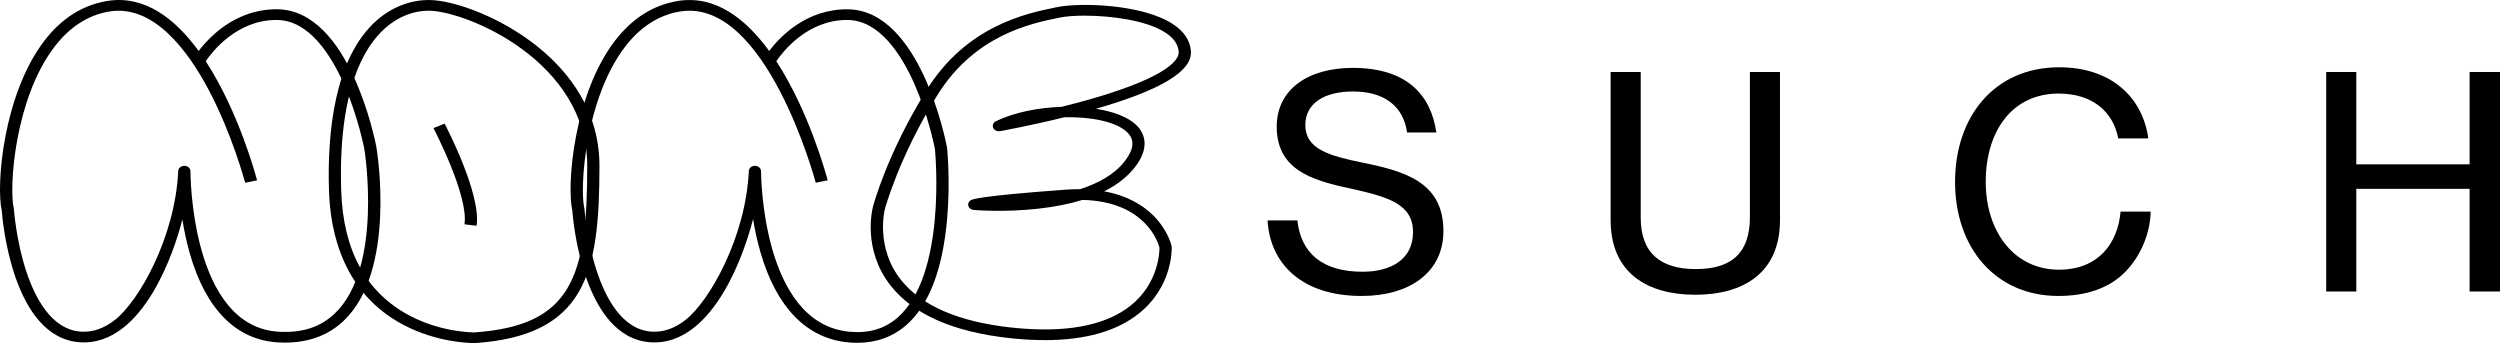
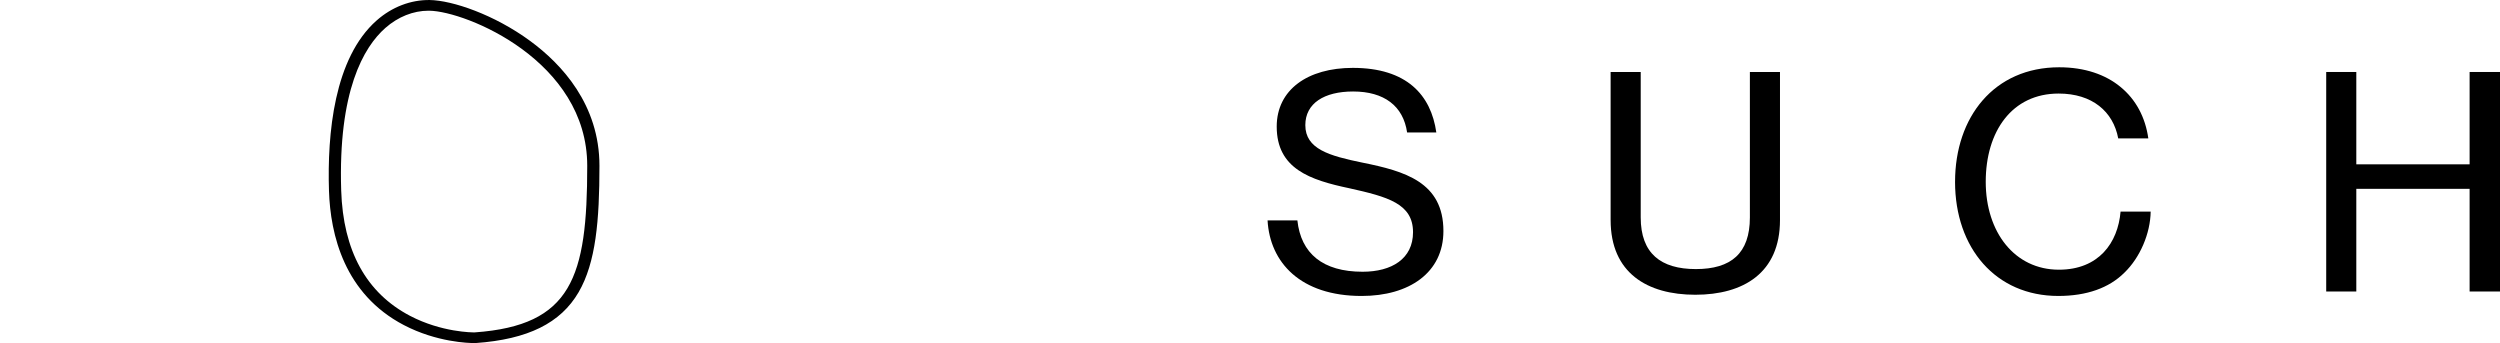
<svg xmlns="http://www.w3.org/2000/svg" id="Layer_2" viewBox="0 0 1700.34 233.34">
  <g id="Layer_1-2">
    <path d="M862.12,149.9h20.27c2.41,22.48,17.26,34.92,44.35,34.92,19.87,0,34.31-8.83,34.31-26.89,0-19.46-17.26-24.08-43.34-29.9-26.69-5.62-49.37-13.25-49.37-41.94,0-25.08,21.07-39.93,51.77-39.93,36.72,0,53.18,18.46,56.79,43.95h-19.87c-2.61-18.06-15.65-27.89-36.72-27.89-19.67,0-32.51,8.03-32.51,22.88,0,16.25,16.25,20.87,38.73,25.48,28.9,5.82,55.19,13.25,55.19,46.56,0,28.3-23.28,44.15-55.59,44.15-41.74,0-62.41-22.87-64.01-51.37Z" />
    <path d="M1095.44,149.7V48.96h20.47v98.93c0,24.48,13.65,35.12,37.53,35.12s36.72-10.63,36.72-35.12V48.96h20.47v100.74c0,35.92-24.88,50.77-57.59,50.77s-57.59-14.85-57.59-50.77Z" />
    <path d="M1329.71,123.62c0-43.95,26.49-77.86,70.84-77.86,17.46,0,31.51,5.02,41.54,13.25,10.64,8.63,17.06,20.87,19.06,35.12h-20.47c-3.41-18.26-17.66-30.5-40.54-30.5-31.71,0-49.57,25.69-49.57,60s19.67,59.8,49.77,59.8c27.09,0,40.14-18.26,41.94-39.53h20.47c-.2,14.85-7.22,31.3-17.86,41.54-10.44,10.43-25.69,15.85-44.95,15.85-42.54,0-70.24-32.51-70.24-77.66Z" />
    <path d="M1582.14,48.96h20.47v62.81h77.06v-62.81h20.67v149.3h-20.67v-69.83h-77.06v69.83h-20.47V48.96Z" />
-     <path d="M193.82,233.02c-1.52,0-3.06-.04-4.63-.13-28.48-1.6-49.27-22.54-60.11-60.54-2.27-7.96-3.89-15.84-5.04-23.06-1.95,7.5-4.35,15.11-7.09,22.35-6.22,16.46-17.05,38.74-33.33,51.44-9.13,7.12-18.94,10.41-29.13,9.73C8.42,229.83,1.63,149.29,1.18,143.1c-3.96-17.57,1.17-78.9,28.85-115.18C41.67,12.65,56.02,3.5,72.67.7c25.61-4.31,46.41,11.98,62.43,33.96,2.42-3.17,6.01-7.37,10.75-11.57,12.63-11.18,27.52-16.99,42.86-16.78,49.17.67,66.6,90.06,67.31,93.86.58,3.48,13.53,84.08-22.31,118.06-10.37,9.83-23.77,14.79-39.9,14.79ZM125.37,112.78s.07,0,.1,0c2.27.04,4.08,1.67,4.06,3.66,0,1.06.05,105.81,60.19,109.19,15.83.89,28.19-3.14,37.88-12.33,33.18-31.45,20.33-111.2,20.2-112.01-.03-.15-4.31-22.46-14.09-44.48-8.69-19.56-23.57-42.93-45.13-43.23-.22,0-.45,0-.68,0-26.91,0-43.68,21.72-47.99,28.05,22.43,34.33,34.12,77.89,34.94,81.02l-8.11,1.63c-.09-.32-8.64-32.54-24.71-62.97C127.67,34.13,104.26,2.81,74.24,7.84c-14.38,2.42-26.93,10.53-37.29,24.11C10.12,67.12,5.96,127.41,9.39,141.89c.04.17.07.35.08.52.01.21,1.49,20.88,8.2,41.54,5.93,18.26,17.24,40.3,37.44,41.61,7.9.51,15.6-2.16,22.99-7.91,16.29-12.7,41.02-56.11,43.13-101.38.09-1.95,1.93-3.49,4.15-3.49Z" />
-     <path d="M583.02,233.15c-1.93,0-3.91-.09-5.92-.27-28.31-2.52-49.02-23.71-59.88-61.3-2.26-7.81-3.87-15.53-5.03-22.6-1.97,7.6-4.4,15.33-7.17,22.67-6.22,16.46-17.05,38.74-33.33,51.44-9.13,7.12-18.93,10.41-29.14,9.73-46.07-2.98-52.86-83.53-53.31-89.71-3.96-17.57,1.17-78.9,28.85-115.18,11.64-15.26,25.99-24.42,42.64-27.22,25.6-4.32,46.4,11.98,62.41,33.94,7.32-9.65,25.36-28.68,53.63-28.32,49.17.67,66.6,90.06,67.31,93.86.02.09.03.17.04.26.1.9,2.29,22.31.1,47.91-2.99,34.86-12.4,59.39-27.99,72.89-9.14,7.91-20.29,11.91-33.22,11.91ZM513.44,112.78s.06,0,.1,0c2.27.04,4.07,1.67,4.07,3.65,0,1.04.24,103.87,60.34,109.21,13.04,1.16,23.66-1.97,32.44-9.57,33.38-28.91,25.85-111.03,25.48-114.84-.37-1.86-4.69-23.27-14.08-44.42-8.69-19.56-23.57-42.93-45.13-43.23-.22,0-.45,0-.68,0-26.91,0-43.68,21.72-48,28.05,22.43,34.33,34.13,77.89,34.95,81.02l-8.11,1.63c-.33-1.26-33.93-126.33-92.5-116.44-14.39,2.42-26.93,10.53-37.29,24.11-26.83,35.17-30.99,95.45-27.56,109.93.04.17.07.35.08.52.01.21,1.49,20.88,8.2,41.54,5.93,18.26,17.24,40.3,37.44,41.61,7.9.51,15.6-2.15,22.99-7.91,16.29-12.7,41.02-56.1,43.13-101.38.09-1.95,1.93-3.49,4.15-3.49Z" />
    <path d="M322.75,233.34c-3.9,0-25.72-.55-48.11-12.26-40.35-21.1-49.95-61.32-50.89-91.35-1.22-38.71,3.42-90.24,32.46-115.85C266.59,4.72,279.4-.15,292.24.01c15.46.26,43.9,9.9,68.33,27.83,21.51,15.78,47.14,43.32,47.14,84.93,0,37-2.41,65.77-14.17,85.97-12.26,21.05-34.49,32.04-69.98,34.58-.15.01-.17.02-.82.02ZM291.44,7.28c-10.35,0-20.74,4.15-29.33,11.72-14.88,13.13-32.18,42.96-30.05,110.53,1.29,41.02,17.05,69.72,46.85,85.3,21.39,11.18,42.51,11.32,44.12,11.23,65.76-4.76,76.37-37.31,76.37-113.29,0-71.36-82.32-105.06-107.31-105.48-.22,0-.43,0-.65,0Z" />
-     <path d="M324.13,153.54l-8.24-.98c3.01-19.32-20.84-64.98-21.08-65.44l7.56-3.04c1.03,1.95,25.1,48.05,21.76,69.46Z" />
-     <path d="M710.63,231.33c-7.63,0-15.72-.47-24.27-1.41-38.06-4.18-65.13-16.12-80.46-35.49-19.75-24.95-12.46-52.78-12.14-53.95.38-1.44,9.77-36.36,36.52-79.34,27.25-43.78,68.11-52.1,87.75-56.1l.91-.18c15.81-3.23,57.94-2.1,78.73,11.49,7.68,5.02,11.83,11.25,12.32,18.54.91,13.48-20.21,26.28-64.56,39.1,11.6,1.84,21.42,5.45,27.1,10.78,4.58,4.29,10.68,13.64.05,28.03-5.12,6.94-12.35,12.72-21.62,17.33,16.3,2.96,26.73,9.84,33.14,16.14,10.22,10.03,12.64,20.63,12.74,21.07.04.18.06.36.07.55.05,1.08.91,26.7-22.21,45.25-15.09,12.11-36.59,18.2-64.08,18.2ZM737.87,10.64c-6.93,0-12.94.47-17.04,1.31l-.92.19c-18.46,3.76-56.87,11.57-82.33,52.49-26.17,42.05-35.63,77.18-35.73,77.53-.07.28-6.72,26,10.94,48.22,13.94,17.54,39.04,28.42,74.59,32.33,36.81,4.05,64.29-.98,81.69-14.93,19.11-15.33,19.55-36.68,19.53-39.33-.85-3.32-9.33-31.43-52.4-32.49-8.67,2.69-18.55,4.67-29.61,5.93-23.55,2.68-43.53.97-44.37.9-1.68-.15-3.08-1.16-3.57-2.57-.49-1.41.05-2.93,1.35-3.87,1-.71,4.05-2.89,64.5-7.34,3.55-.26,6.92-.36,10.13-.34,12.62-4.08,23.95-10.33,30.95-19.8,5.85-7.92,6.13-14.17.86-19.11-7.55-7.08-24.52-10.43-42.53-10-23.72,5.87-43.45,9.39-43.7,9.43-1.99.37-4.02-.62-4.73-2.31-.71-1.69.1-3.57,1.89-4.44,12.5-6.04,28.81-9.27,44.64-9.78,6.5-1.61,13.29-3.4,20.06-5.35,54.68-15.72,59.9-27.61,59.61-31.98-.35-5.11-3.28-9.41-8.99-13.13-12.79-8.36-36.88-11.54-54.83-11.54Z" />
  </g>
</svg>